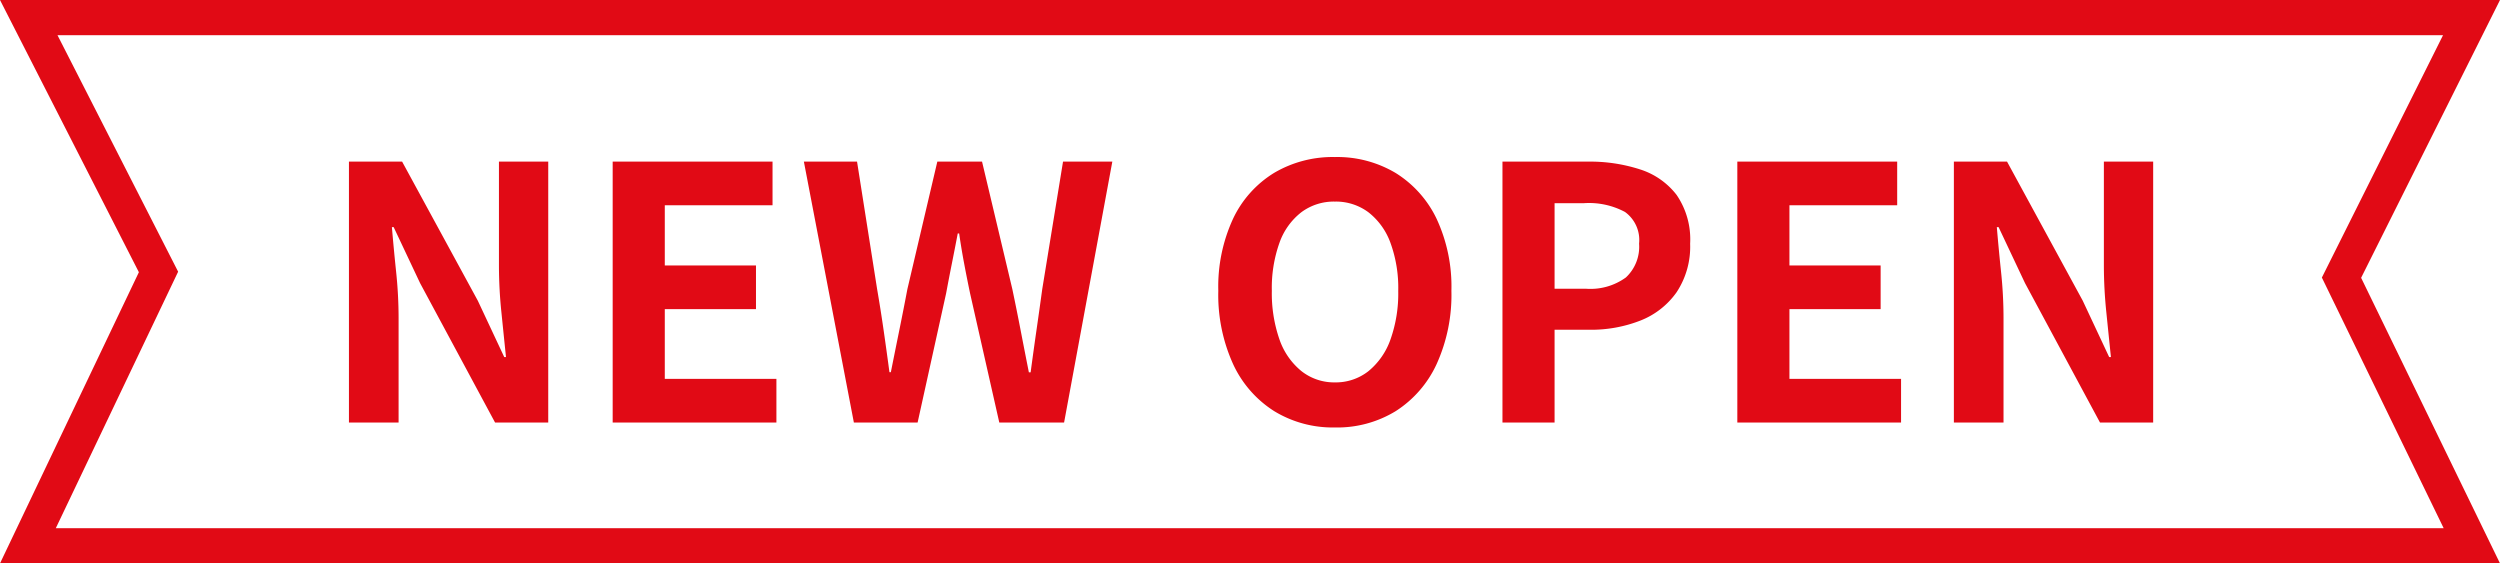
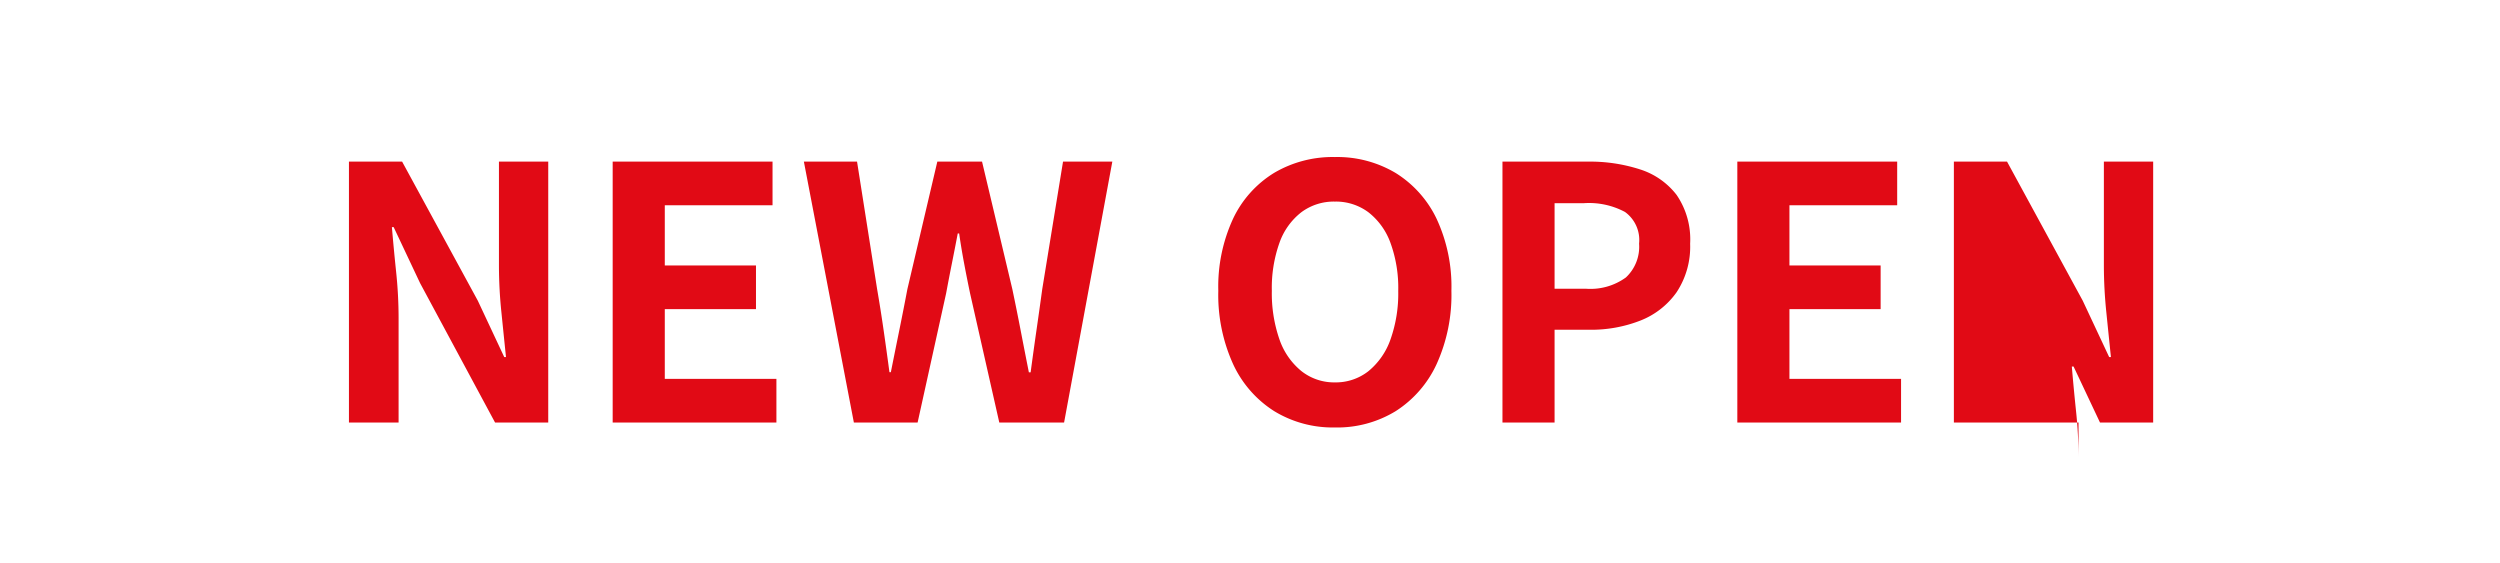
<svg xmlns="http://www.w3.org/2000/svg" width="71" height="16" viewBox="0 0 71 16">
  <g id="newopen_pc" transform="translate(0 -1.893)">
-     <path id="リボン" d="M1.633,1,5.059,7.716,1.585,15H69.4L65.941,7.883,69.382,1H1.633M0,0H71L67.056,7.89,71,16H0L3.944,7.731Z" transform="translate(0 1.893)" fill="#e10a15" />
-     <path id="パス_614" data-name="パス 614" d="M.91,0V-7.41H2.42L4.57-3.46l.75,1.6h.05q-.06-.58-.13-1.27a13.094,13.094,0,0,1-.07-1.32V-7.41h1.4V0H5.06L2.93-3.96,2.18-5.55H2.13q.05.6.12,1.27a12.605,12.605,0,0,1,.07,1.31V0ZM8.4,0V-7.41h4.54v1.24H9.88v1.71h2.59v1.24H9.88v1.98h3.17V0Zm6.85,0L13.83-7.41h1.51l.57,3.62q.1.58.185,1.17t.165,1.19h.04q.12-.6.24-1.19t.23-1.17l.85-3.62h1.27l.86,3.62q.12.57.235,1.165t.235,1.2h.05q.08-.6.165-1.19T20.6-3.79l.59-3.62h1.4L21.22,0H19.38l-.83-3.67q-.09-.43-.17-.855t-.14-.845H18.2q-.08.42-.165.845t-.165.855L17.06,0ZM28.91.14a3.19,3.19,0,0,1-1.725-.465A3.133,3.133,0,0,1,26.02-1.66a4.744,4.744,0,0,1-.42-2.08,4.589,4.589,0,0,1,.42-2.05,3.056,3.056,0,0,1,1.165-1.3,3.271,3.271,0,0,1,1.725-.45,3.236,3.236,0,0,1,1.73.455,3.106,3.106,0,0,1,1.16,1.3,4.556,4.556,0,0,1,.42,2.045,4.744,4.744,0,0,1-.42,2.08A3.145,3.145,0,0,1,30.64-.325,3.183,3.183,0,0,1,28.91.14Zm0-1.28a1.5,1.5,0,0,0,.955-.32,2.03,2.03,0,0,0,.625-.9,3.9,3.9,0,0,0,.22-1.375A3.736,3.736,0,0,0,30.49-5.1a1.934,1.934,0,0,0-.625-.87,1.543,1.543,0,0,0-.955-.305,1.543,1.543,0,0,0-.955.305,1.9,1.9,0,0,0-.62.87A3.814,3.814,0,0,0,27.12-3.74a3.984,3.984,0,0,0,.215,1.375,2,2,0,0,0,.62.9A1.5,1.5,0,0,0,28.91-1.14ZM33.67,0V-7.41H36.1a4.618,4.618,0,0,1,1.475.22,2.118,2.118,0,0,1,1.04.725A2.234,2.234,0,0,1,39-5.08,2.344,2.344,0,0,1,38.615-3.7a2.269,2.269,0,0,1-1.03.805,3.834,3.834,0,0,1-1.445.26h-.99V0Zm1.48-3.8h.89a1.714,1.714,0,0,0,1.135-.32,1.192,1.192,0,0,0,.375-.96.983.983,0,0,0-.4-.9A2.165,2.165,0,0,0,35.99-6.23h-.84ZM40.34,0V-7.41h4.54v1.24H41.82v1.71h2.59v1.24H41.82v1.98h3.17V0Zm6.15,0V-7.41H48l2.15,3.95.75,1.6h.05q-.06-.58-.13-1.27a13.094,13.094,0,0,1-.07-1.32V-7.41h1.4V0H50.64L48.51-3.96l-.75-1.59h-.05q.05.6.12,1.27a12.606,12.606,0,0,1,.07,1.31V0Z" transform="translate(9 13.893)" fill="#e10a15" />
+     <path id="パス_614" data-name="パス 614" d="M.91,0V-7.41H2.42L4.57-3.46l.75,1.6h.05q-.06-.58-.13-1.27a13.094,13.094,0,0,1-.07-1.32V-7.41h1.4V0H5.06L2.93-3.96,2.18-5.55H2.13q.05.6.12,1.27a12.605,12.605,0,0,1,.07,1.31V0ZM8.4,0V-7.41h4.54v1.24H9.88v1.71h2.59v1.24H9.88v1.98h3.17V0Zm6.85,0L13.83-7.41h1.51l.57,3.62q.1.58.185,1.17t.165,1.19h.04q.12-.6.24-1.19t.23-1.17l.85-3.62h1.27l.86,3.62q.12.57.235,1.165t.235,1.2h.05q.08-.6.165-1.19T20.6-3.79l.59-3.62h1.4L21.22,0H19.38l-.83-3.67q-.09-.43-.17-.855t-.14-.845H18.2q-.08.42-.165.845t-.165.855L17.06,0ZM28.91.14a3.19,3.19,0,0,1-1.725-.465A3.133,3.133,0,0,1,26.02-1.66a4.744,4.744,0,0,1-.42-2.08,4.589,4.589,0,0,1,.42-2.05,3.056,3.056,0,0,1,1.165-1.3,3.271,3.271,0,0,1,1.725-.45,3.236,3.236,0,0,1,1.73.455,3.106,3.106,0,0,1,1.16,1.3,4.556,4.556,0,0,1,.42,2.045,4.744,4.744,0,0,1-.42,2.08A3.145,3.145,0,0,1,30.64-.325,3.183,3.183,0,0,1,28.91.14Zm0-1.28a1.5,1.5,0,0,0,.955-.32,2.03,2.03,0,0,0,.625-.9,3.9,3.9,0,0,0,.22-1.375A3.736,3.736,0,0,0,30.49-5.1a1.934,1.934,0,0,0-.625-.87,1.543,1.543,0,0,0-.955-.305,1.543,1.543,0,0,0-.955.305,1.9,1.9,0,0,0-.62.87A3.814,3.814,0,0,0,27.12-3.74a3.984,3.984,0,0,0,.215,1.375,2,2,0,0,0,.62.9A1.5,1.5,0,0,0,28.91-1.14ZM33.67,0V-7.41H36.1a4.618,4.618,0,0,1,1.475.22,2.118,2.118,0,0,1,1.04.725A2.234,2.234,0,0,1,39-5.08,2.344,2.344,0,0,1,38.615-3.7a2.269,2.269,0,0,1-1.03.805,3.834,3.834,0,0,1-1.445.26h-.99V0Zm1.48-3.8h.89a1.714,1.714,0,0,0,1.135-.32,1.192,1.192,0,0,0,.375-.96.983.983,0,0,0-.4-.9A2.165,2.165,0,0,0,35.99-6.23h-.84ZM40.34,0V-7.41h4.54v1.24H41.82v1.71h2.59v1.24H41.82v1.98h3.17V0Zm6.15,0V-7.41H48l2.15,3.95.75,1.6h.05q-.06-.58-.13-1.27a13.094,13.094,0,0,1-.07-1.32V-7.41h1.4V0H50.64l-.75-1.59h-.05q.05.6.12,1.27a12.606,12.606,0,0,1,.07,1.31V0Z" transform="translate(9 13.893)" fill="#e10a15" />
  </g>
</svg>